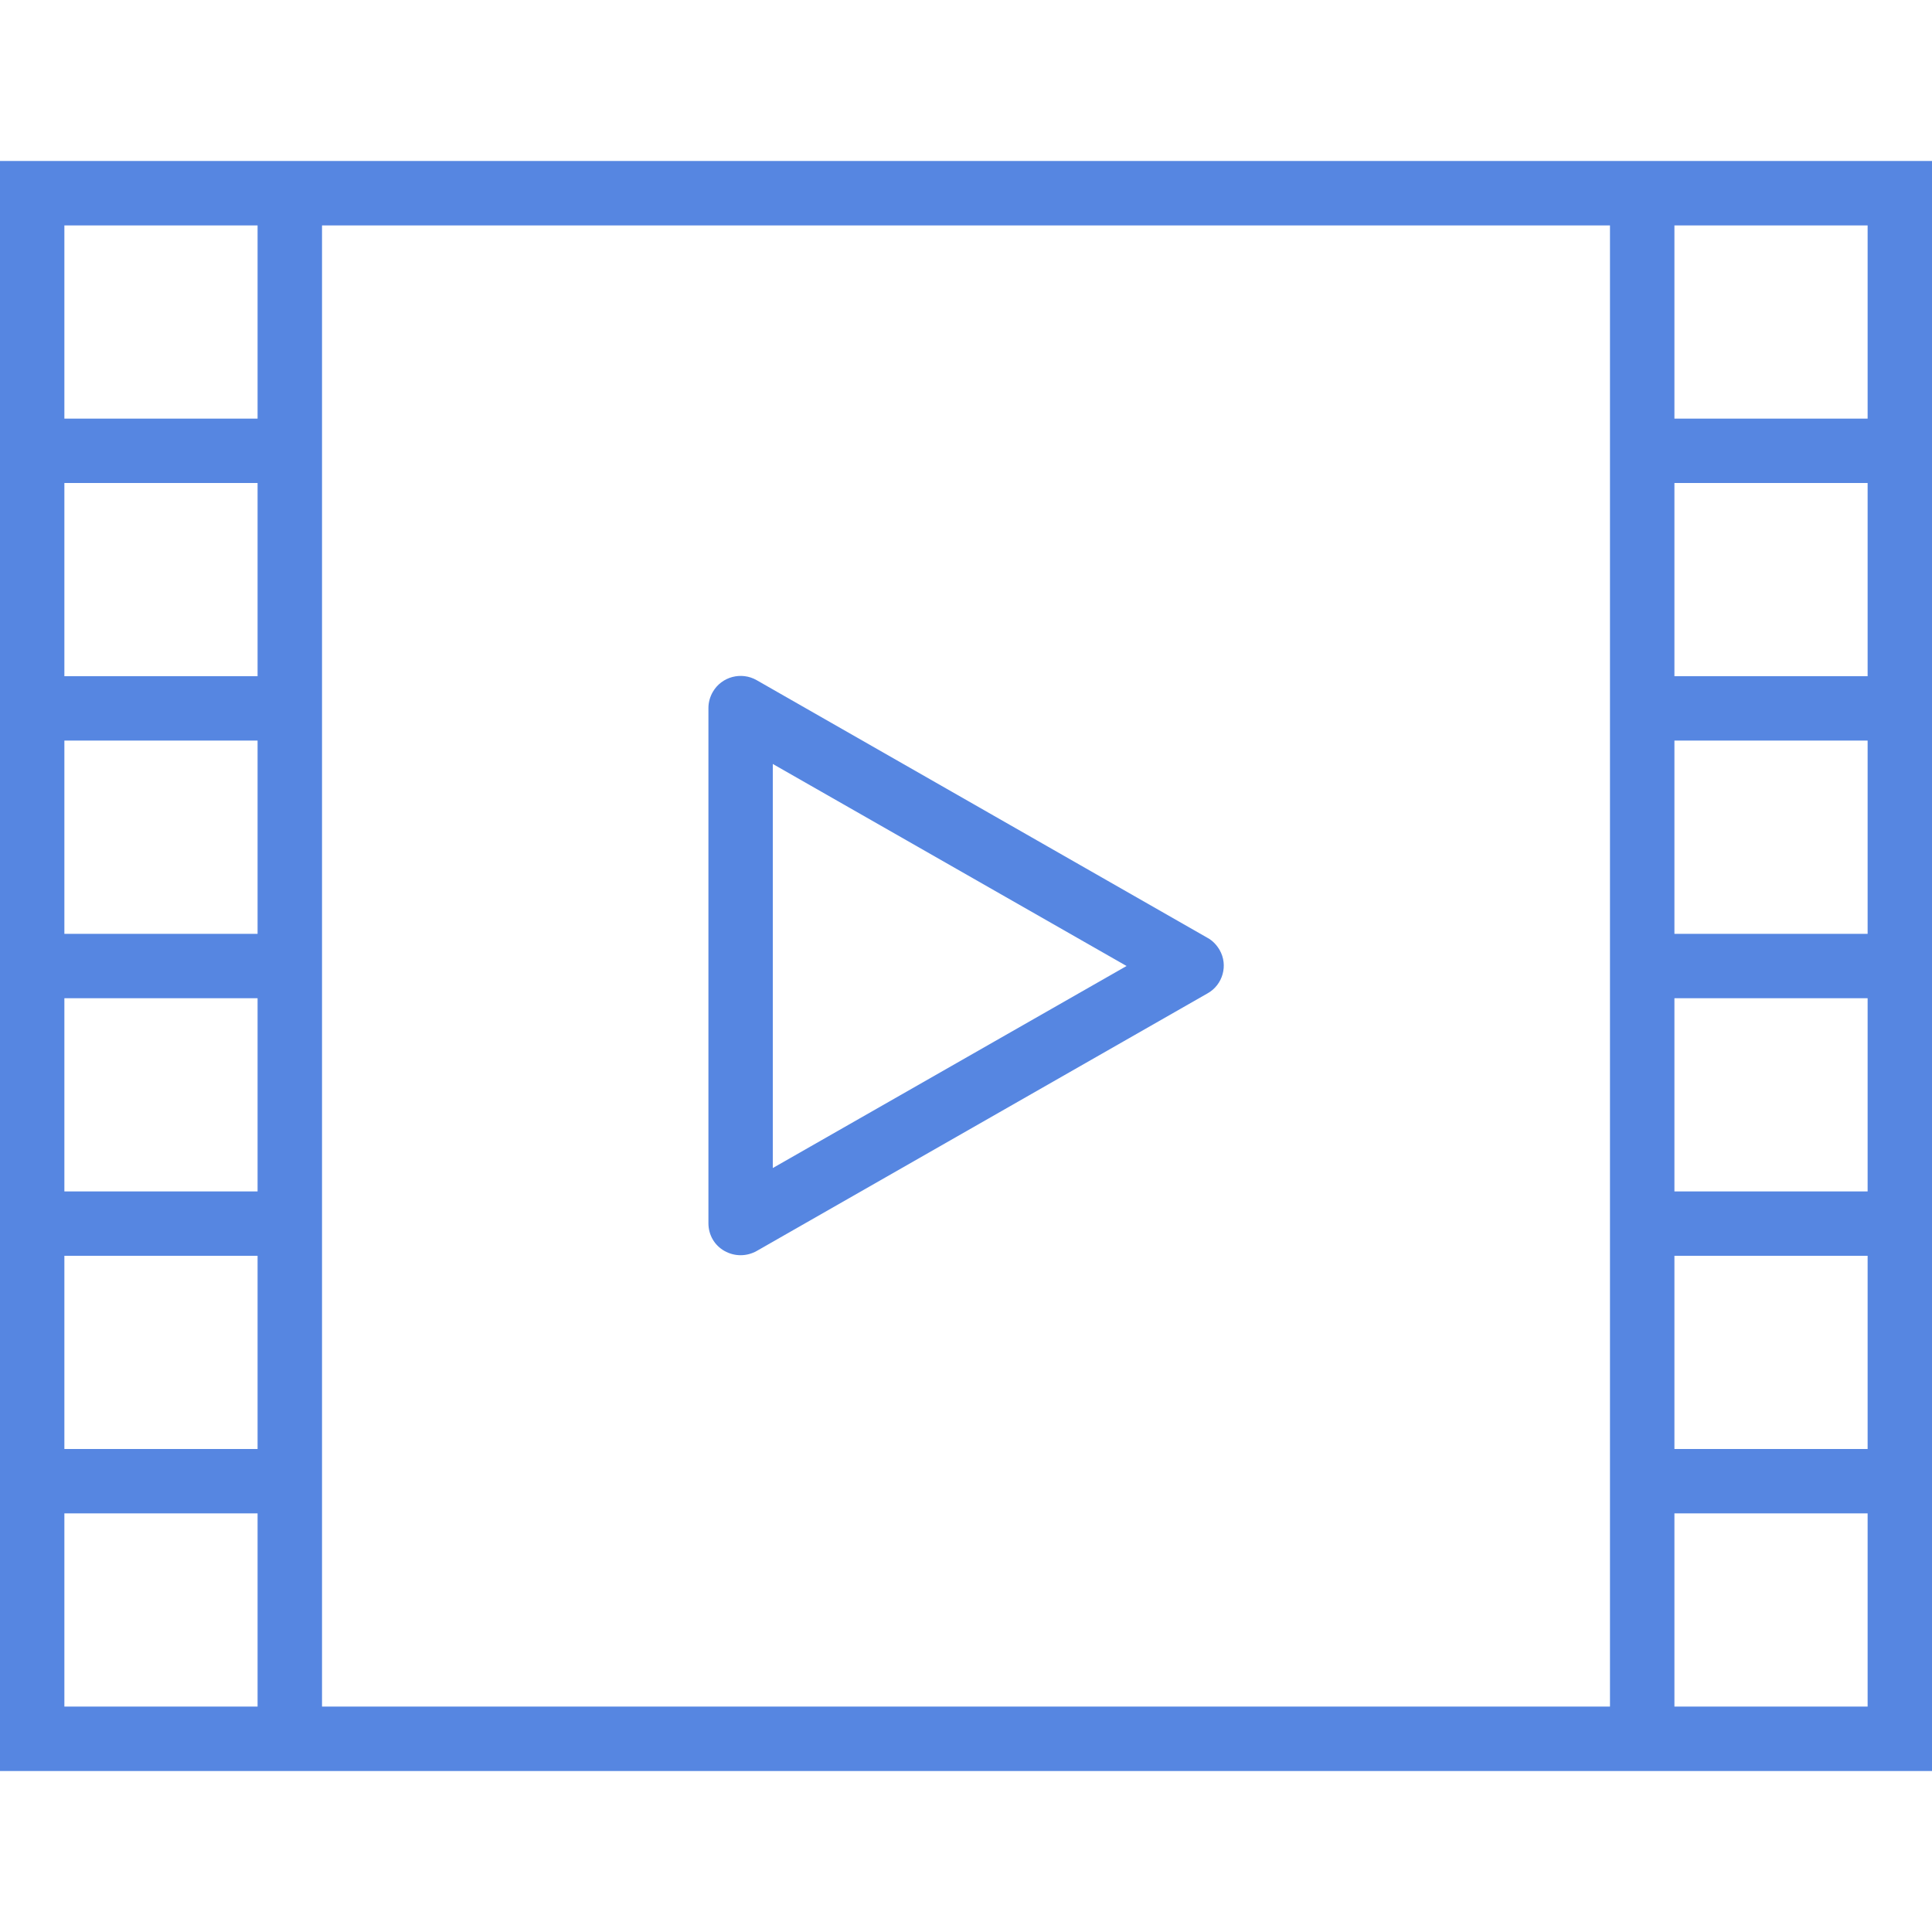
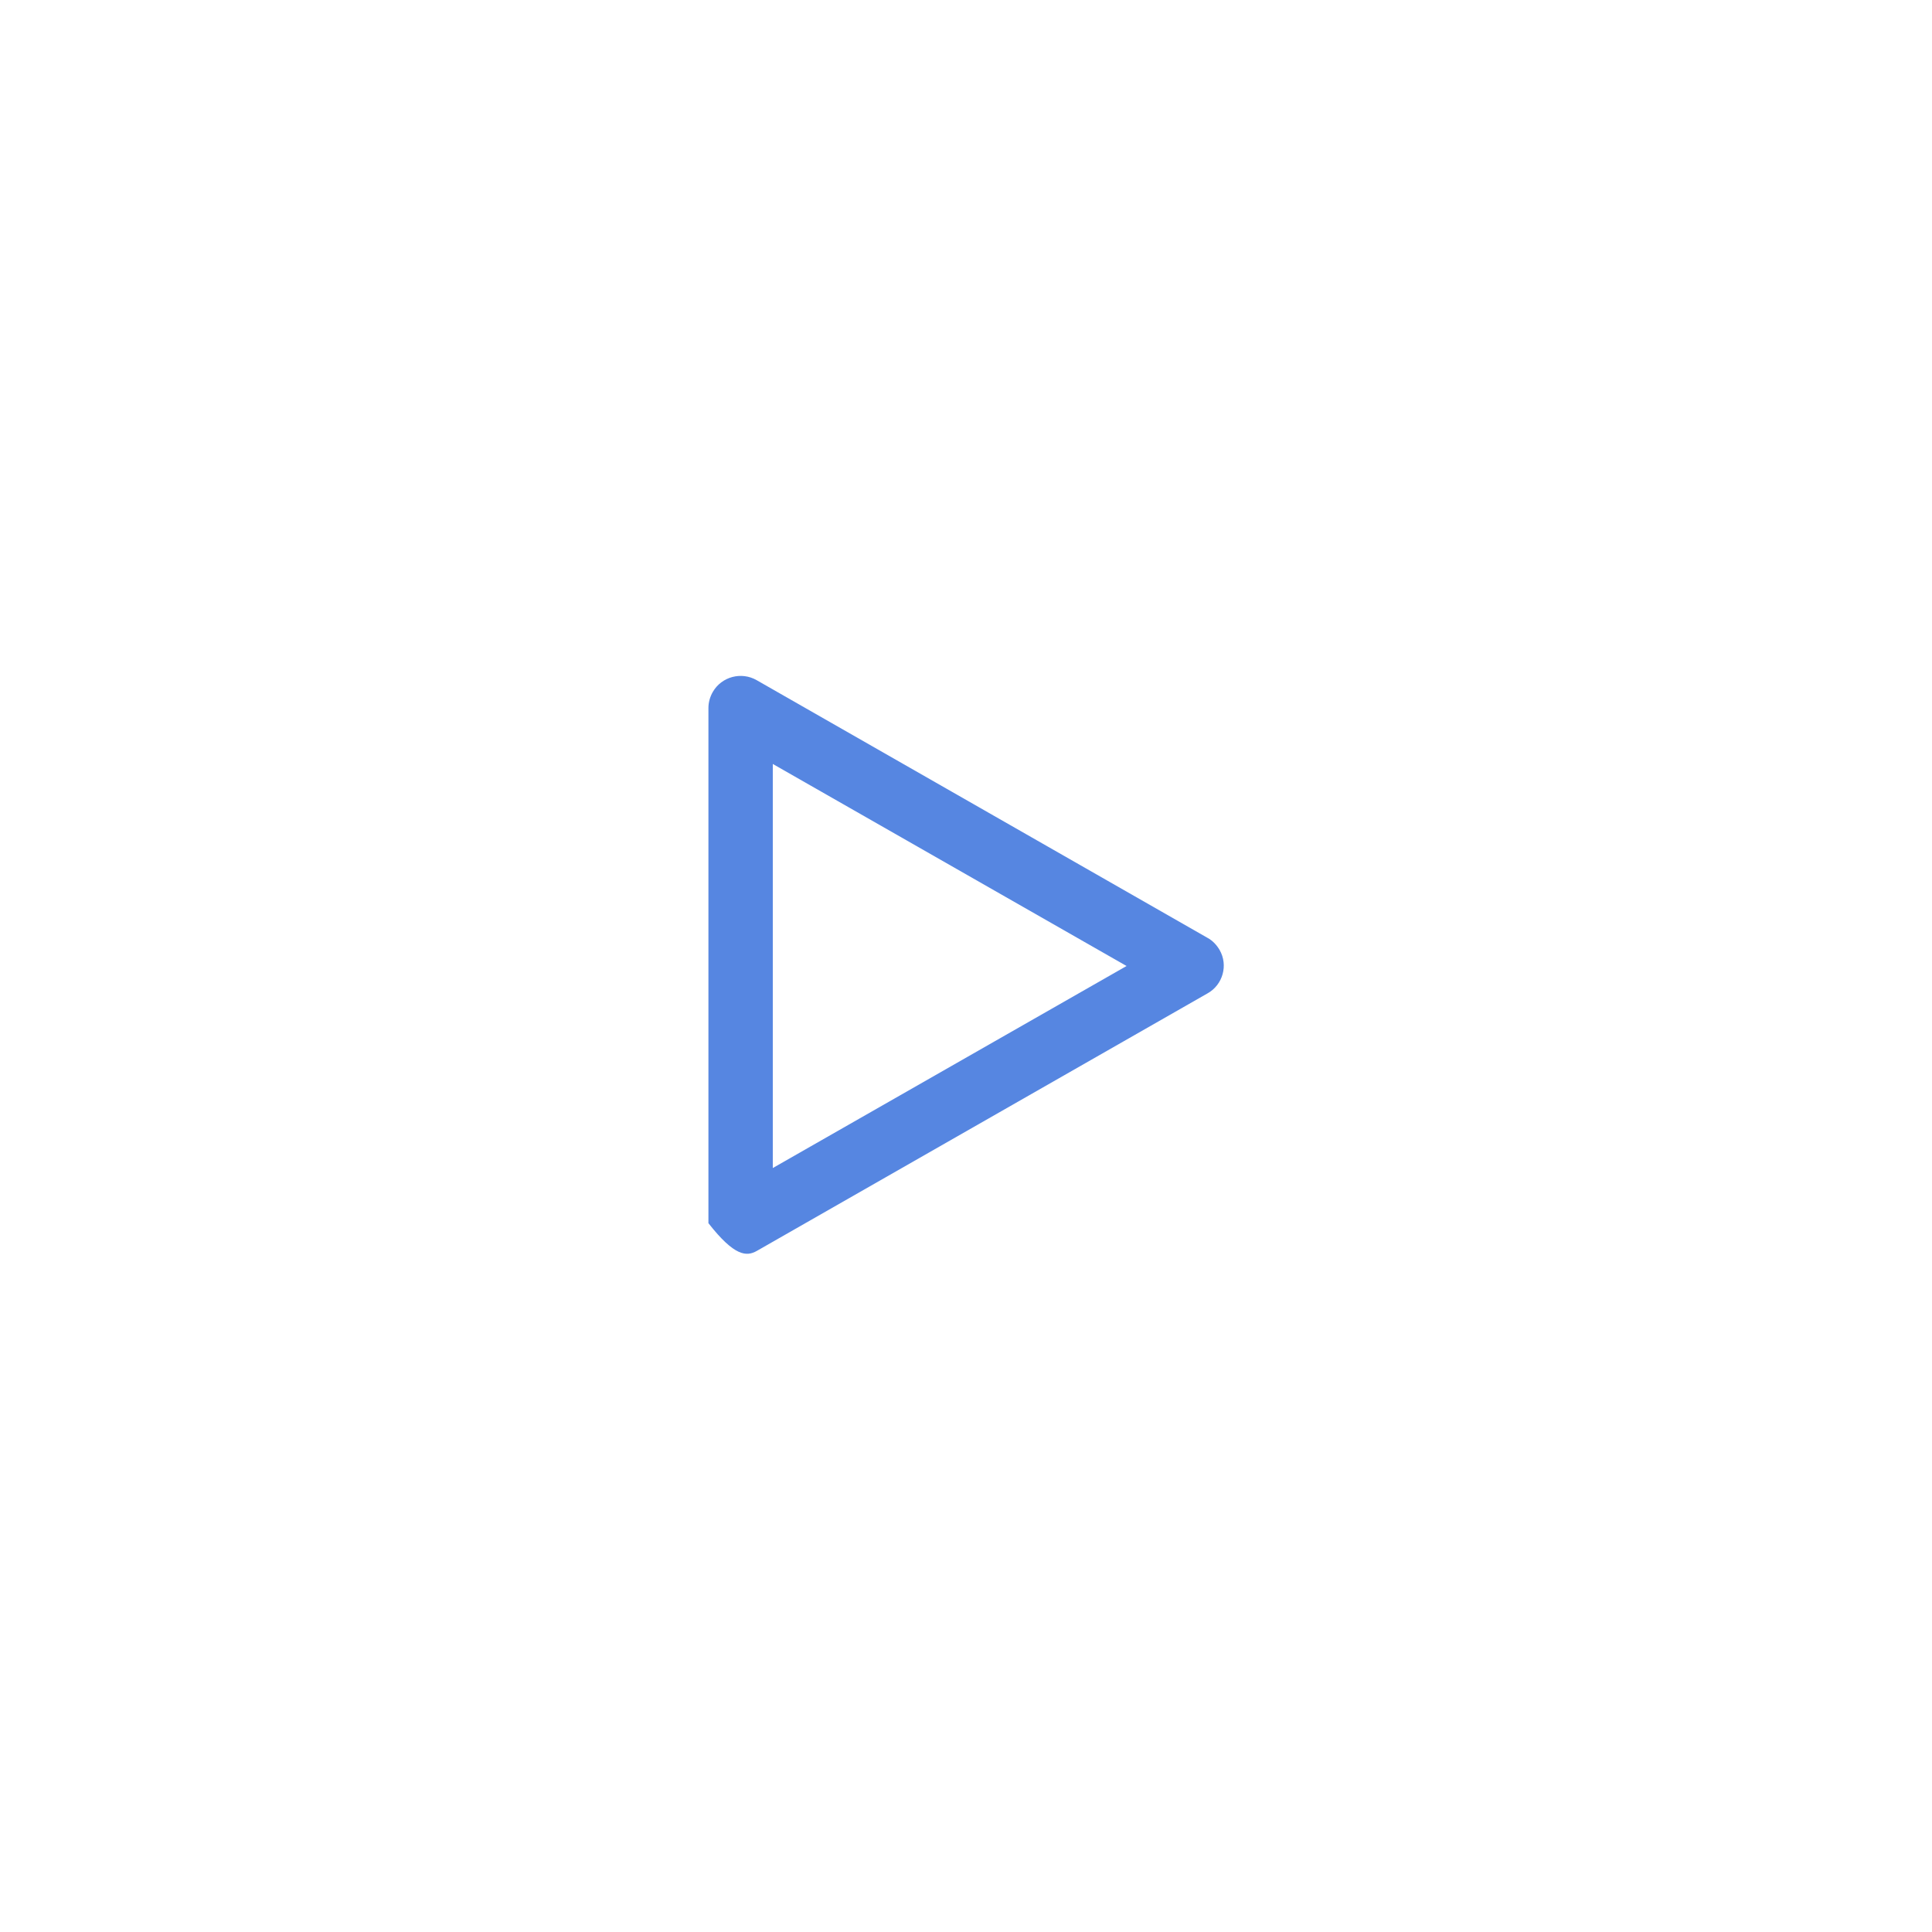
<svg xmlns="http://www.w3.org/2000/svg" width="28" height="28" viewBox="0 0 28 28" fill="none">
-   <path d="M23.333 2.333H0V25.667H28V2.333H23.333ZM3.733 24.733H0.933V21.933H3.733V24.733ZM3.733 21H0.933V18.2H3.733V21ZM3.733 17.267H0.933V14.467H3.733V17.267ZM3.733 13.534H0.933V10.733H3.733V13.534ZM3.733 9.8H0.933V7H3.733V9.8ZM3.733 6.067H0.933V3.267H3.733V6.067ZM23.333 24.733H4.667V3.267H23.333V24.733ZM27.067 24.733H24.267V21.933H27.067V24.733ZM27.067 21H24.267V18.2H27.067V21ZM27.067 17.267H24.267V14.467H27.067V17.267ZM27.067 13.534H24.267V10.733H27.067V13.534ZM27.067 9.8H24.267V7H27.067V9.8ZM27.067 6.067H24.267V3.267H27.067V6.067Z" fill="#5686E1" />
-   <path d="M17.675 13.767C17.634 13.697 17.576 13.633 17.5 13.592L10.967 9.858C10.745 9.73 10.459 9.806 10.331 10.027C10.29 10.098 10.267 10.179 10.267 10.261V17.727C10.267 17.897 10.354 18.048 10.5 18.13C10.646 18.212 10.821 18.212 10.967 18.13L17.5 14.397C17.722 14.274 17.803 13.988 17.675 13.767ZM11.2 16.928V11.072L16.327 14L11.2 16.928Z" fill="#5686E1" />
+   <path d="M17.675 13.767C17.634 13.697 17.576 13.633 17.5 13.592L10.967 9.858C10.745 9.73 10.459 9.806 10.331 10.027C10.29 10.098 10.267 10.179 10.267 10.261V17.727C10.646 18.212 10.821 18.212 10.967 18.13L17.5 14.397C17.722 14.274 17.803 13.988 17.675 13.767ZM11.2 16.928V11.072L16.327 14L11.2 16.928Z" fill="#5686E1" />
</svg>